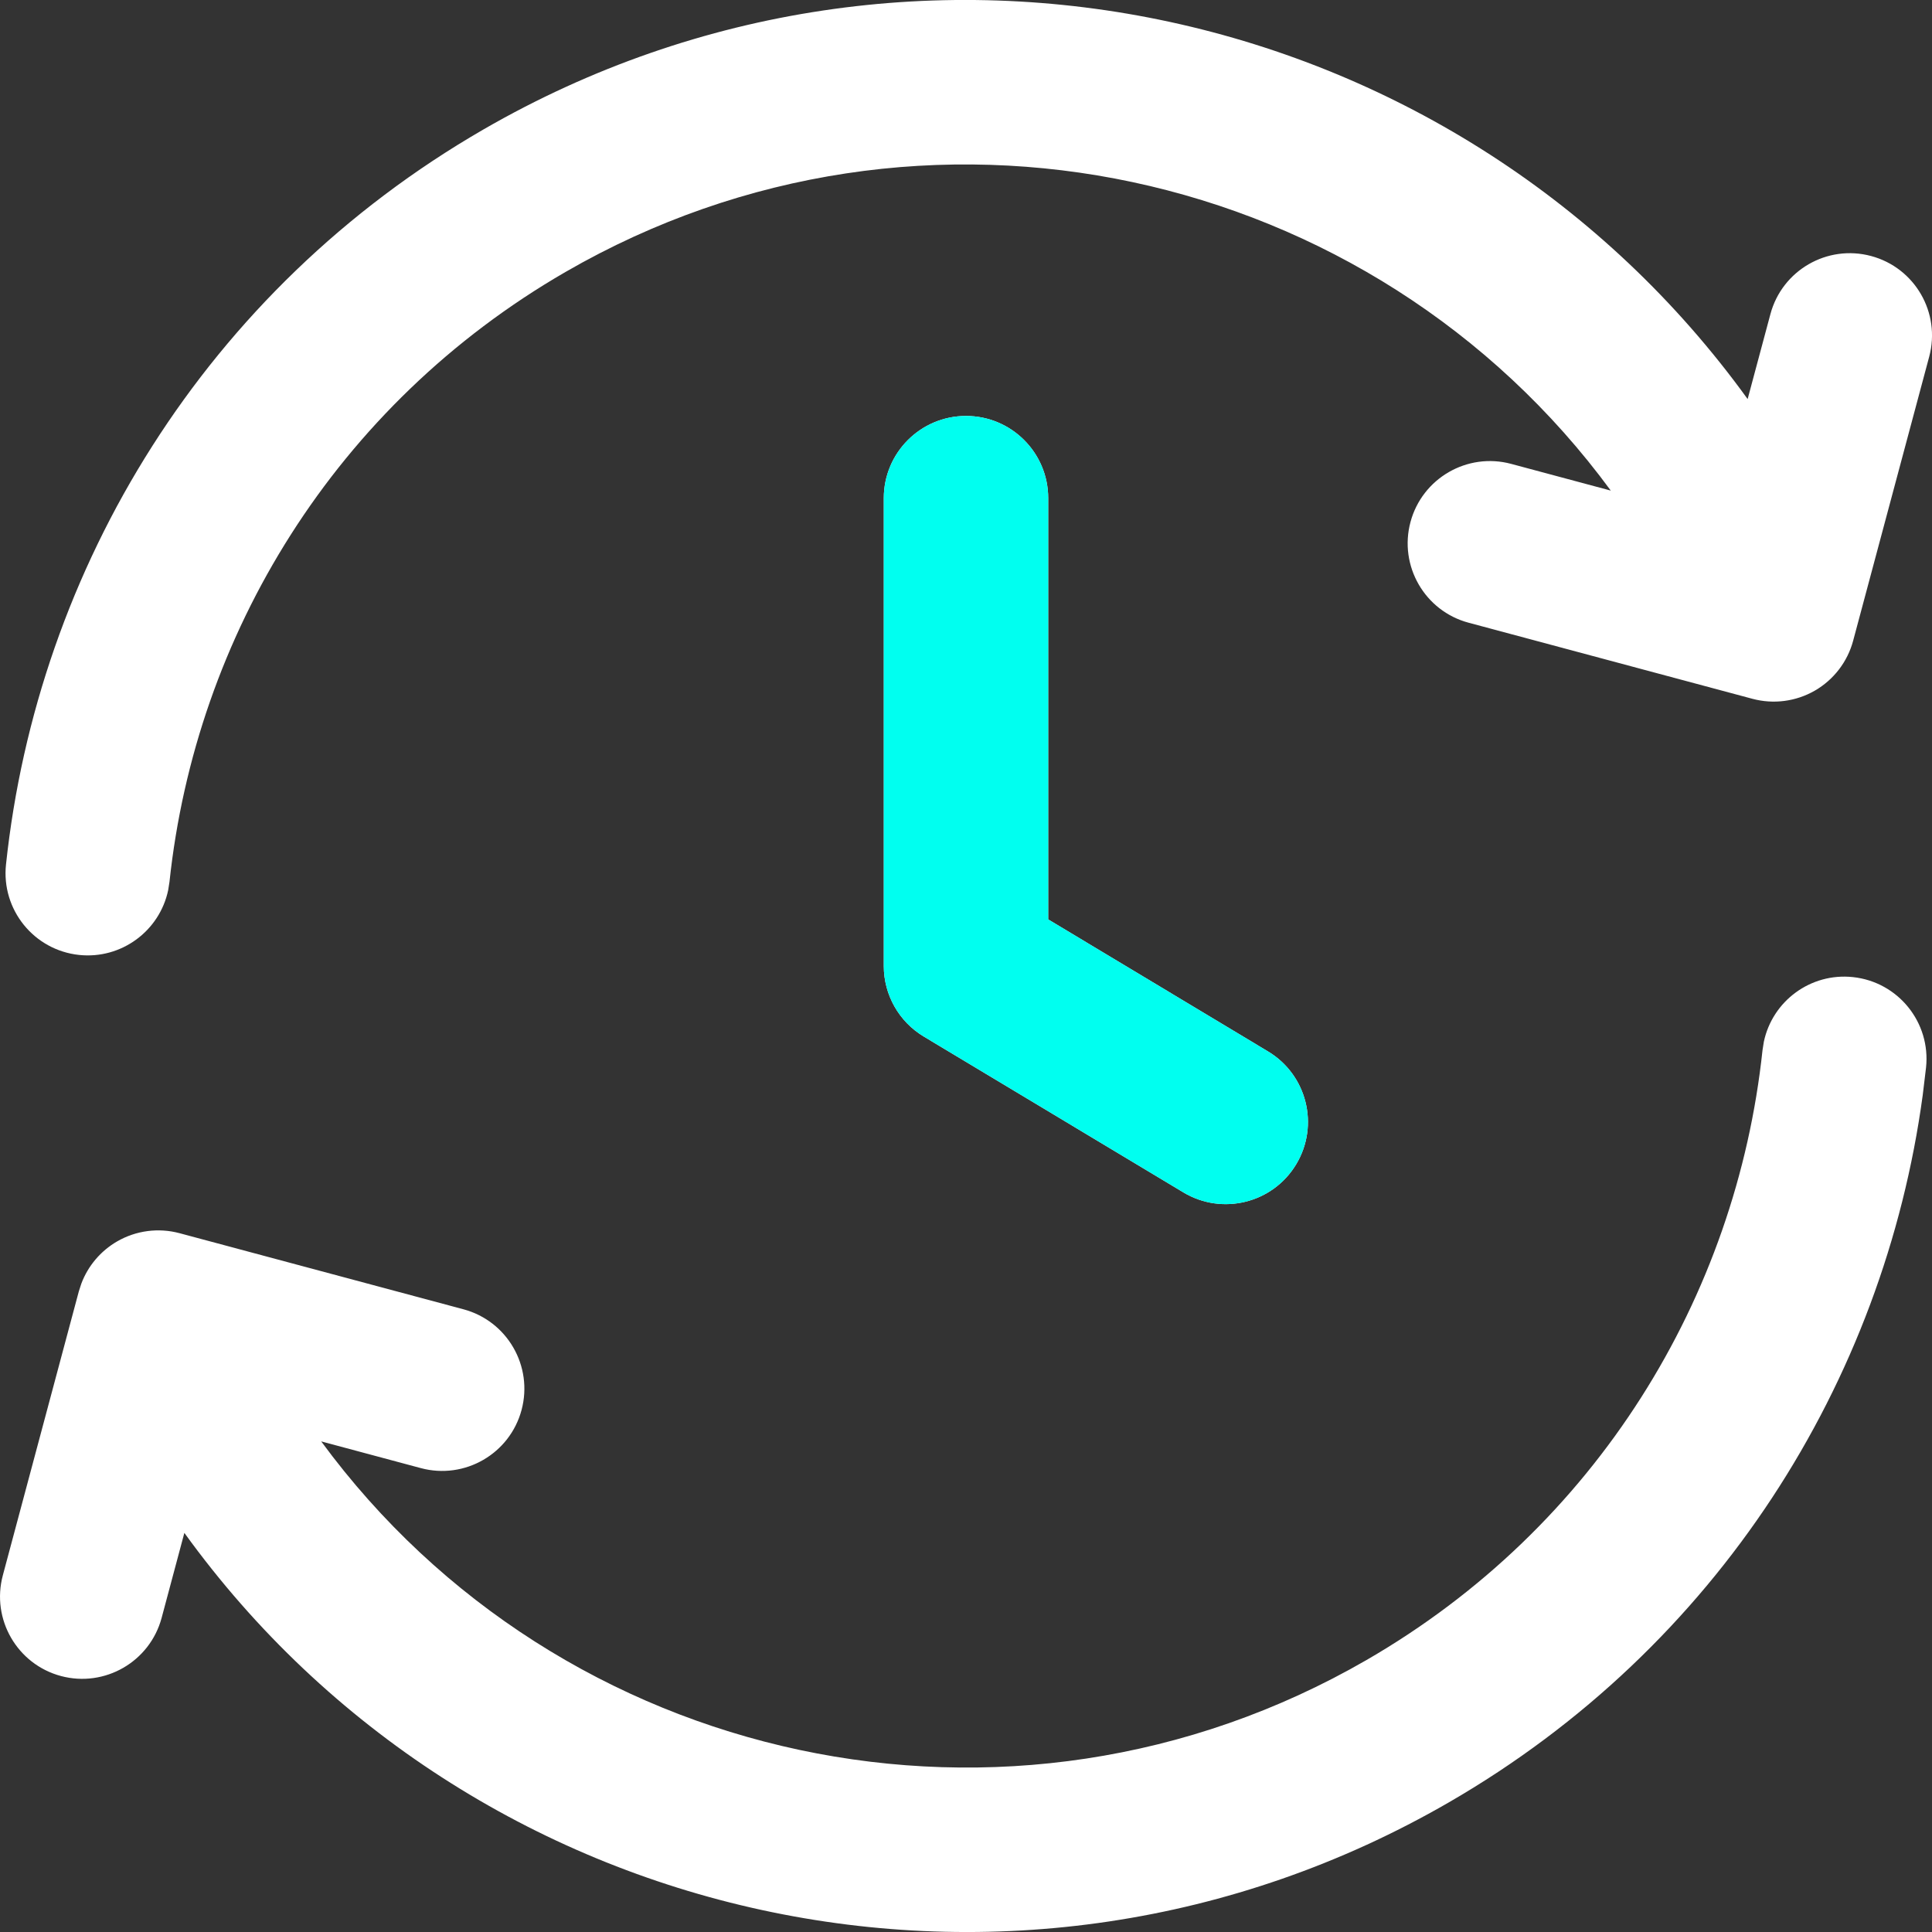
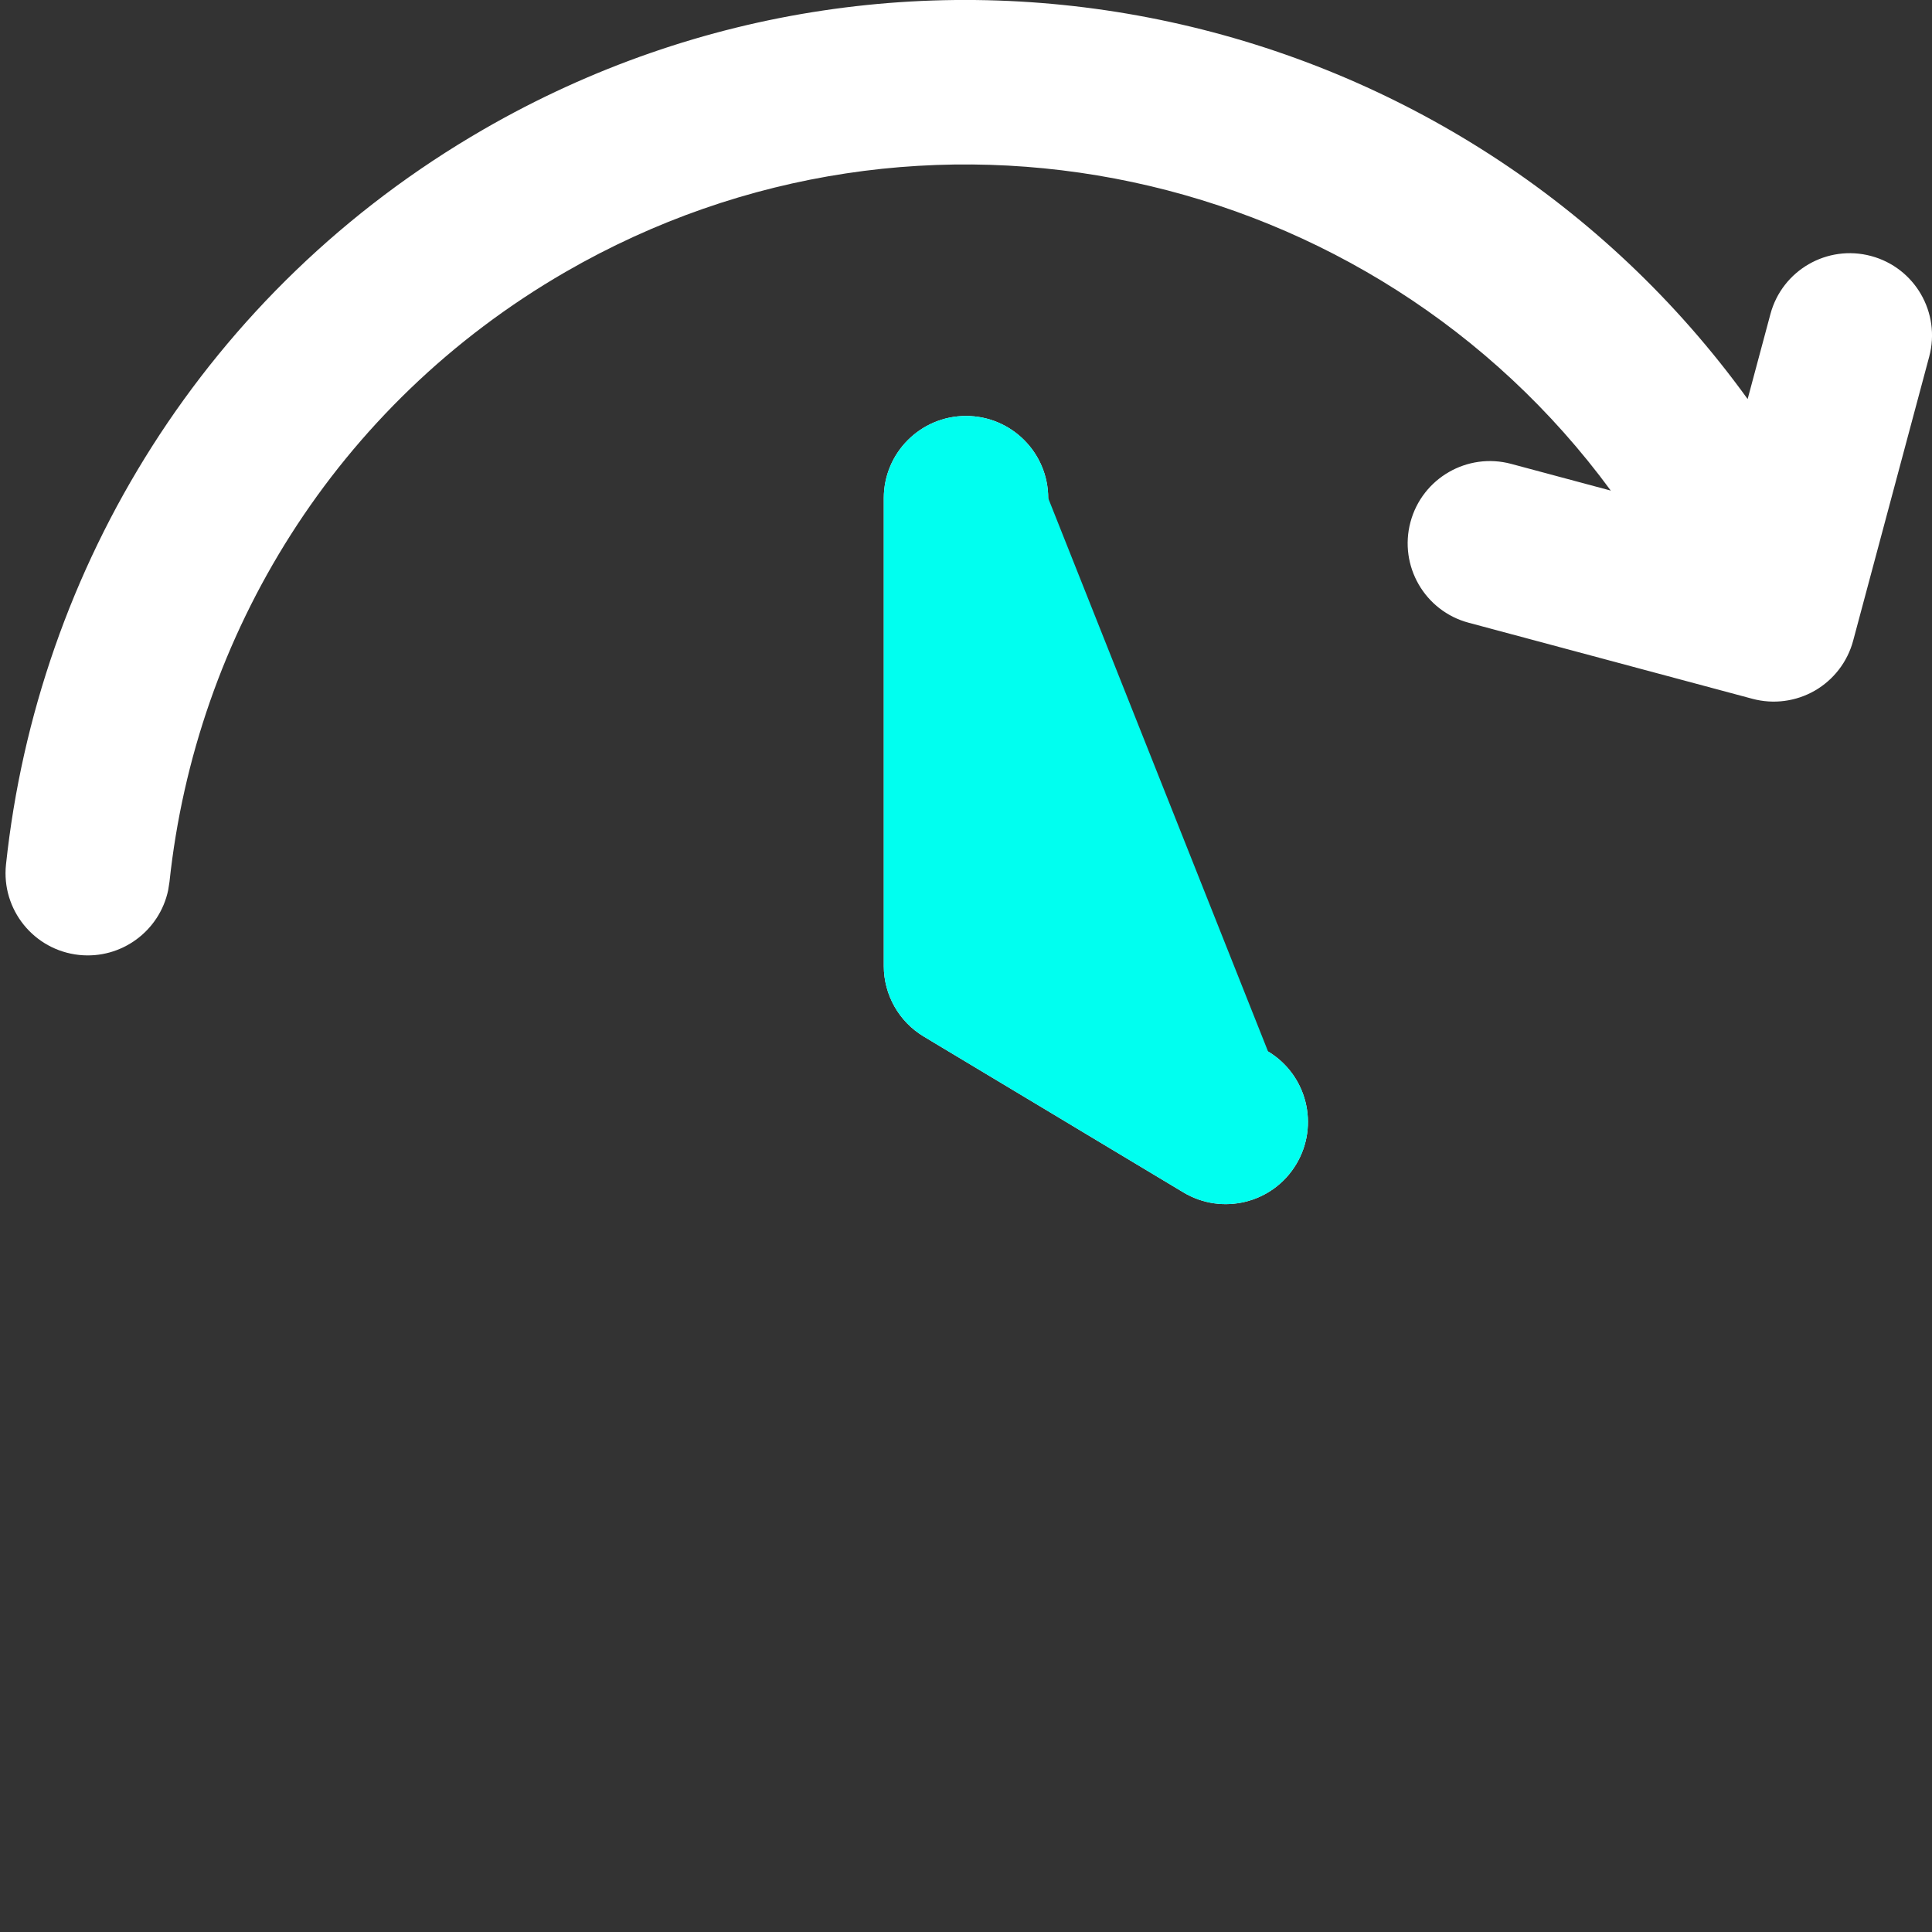
<svg xmlns="http://www.w3.org/2000/svg" width="47" height="47" viewBox="0 0 47 47" fill="none">
  <rect x="0" y="0" width="47" height="47" fill="#333333" stroke="none" />
-   <path fill-rule="evenodd" clip-rule="evenodd" d="M45.077 23.77C46.176 23.887 46.972 24.872 46.855 25.97L46.774 26.644C45.831 33.598 41.793 40.065 35.242 43.849C24.72 49.927 11.451 46.932 4.485 37.291L3.932 39.358C3.646 40.425 2.549 41.058 1.483 40.773C0.416 40.487 -0.217 39.39 0.069 38.323L1.918 31.414L1.979 31.226C2.141 30.795 2.449 30.431 2.851 30.199C3.31 29.934 3.856 29.863 4.368 30L11.274 31.851C12.341 32.137 12.974 33.234 12.688 34.301C12.402 35.368 11.304 36.001 10.238 35.715L7.814 35.065C13.617 42.968 24.557 45.402 33.241 40.385C38.849 37.145 42.24 31.539 42.877 25.547L42.909 25.344C43.118 24.352 44.048 23.66 45.077 23.77Z" fill="white" />
  <path d="M11.758 3.151C22.28 -2.927 35.548 0.068 42.515 9.708L43.069 7.642C43.354 6.575 44.451 5.942 45.518 6.228C46.585 6.514 47.218 7.61 46.932 8.677L45.082 15.586C44.945 16.099 44.609 16.536 44.15 16.801C43.69 17.066 43.144 17.137 42.632 17L35.727 15.149C34.66 14.864 34.027 13.766 34.313 12.699C34.599 11.633 35.696 10.999 36.763 11.285L39.186 11.935C33.382 4.032 22.443 1.599 13.759 6.615C8.152 9.855 4.761 15.461 4.123 21.453L4.091 21.656C3.882 22.648 2.952 23.34 1.923 23.231C0.825 23.114 0.029 22.129 0.146 21.03C0.913 13.822 4.996 7.058 11.758 3.151Z" fill="white" />
  <path d="M21.5 12.119C21.5 11.015 22.396 10.119 23.5 10.119C24.605 10.119 25.5 11.015 25.5 12.119V22.367L30.848 25.579C31.795 26.148 32.102 27.376 31.533 28.323C30.965 29.27 29.736 29.576 28.789 29.008L22.471 25.215C21.869 24.854 21.5 24.202 21.5 23.5V12.119Z" fill="white" />
-   <path d="M21.5 12.119C21.5 11.015 22.396 10.119 23.5 10.119C24.605 10.119 25.5 11.015 25.5 12.119V22.367L30.848 25.579C31.795 26.148 32.102 27.376 31.533 28.323C30.965 29.27 29.736 29.576 28.789 29.008L22.471 25.215C21.869 24.854 21.5 24.202 21.5 23.5V12.119Z" fill="#00FFF0" />
+   <path d="M21.5 12.119C21.5 11.015 22.396 10.119 23.5 10.119C24.605 10.119 25.5 11.015 25.5 12.119L30.848 25.579C31.795 26.148 32.102 27.376 31.533 28.323C30.965 29.27 29.736 29.576 28.789 29.008L22.471 25.215C21.869 24.854 21.5 24.202 21.5 23.5V12.119Z" fill="#00FFF0" />
</svg>